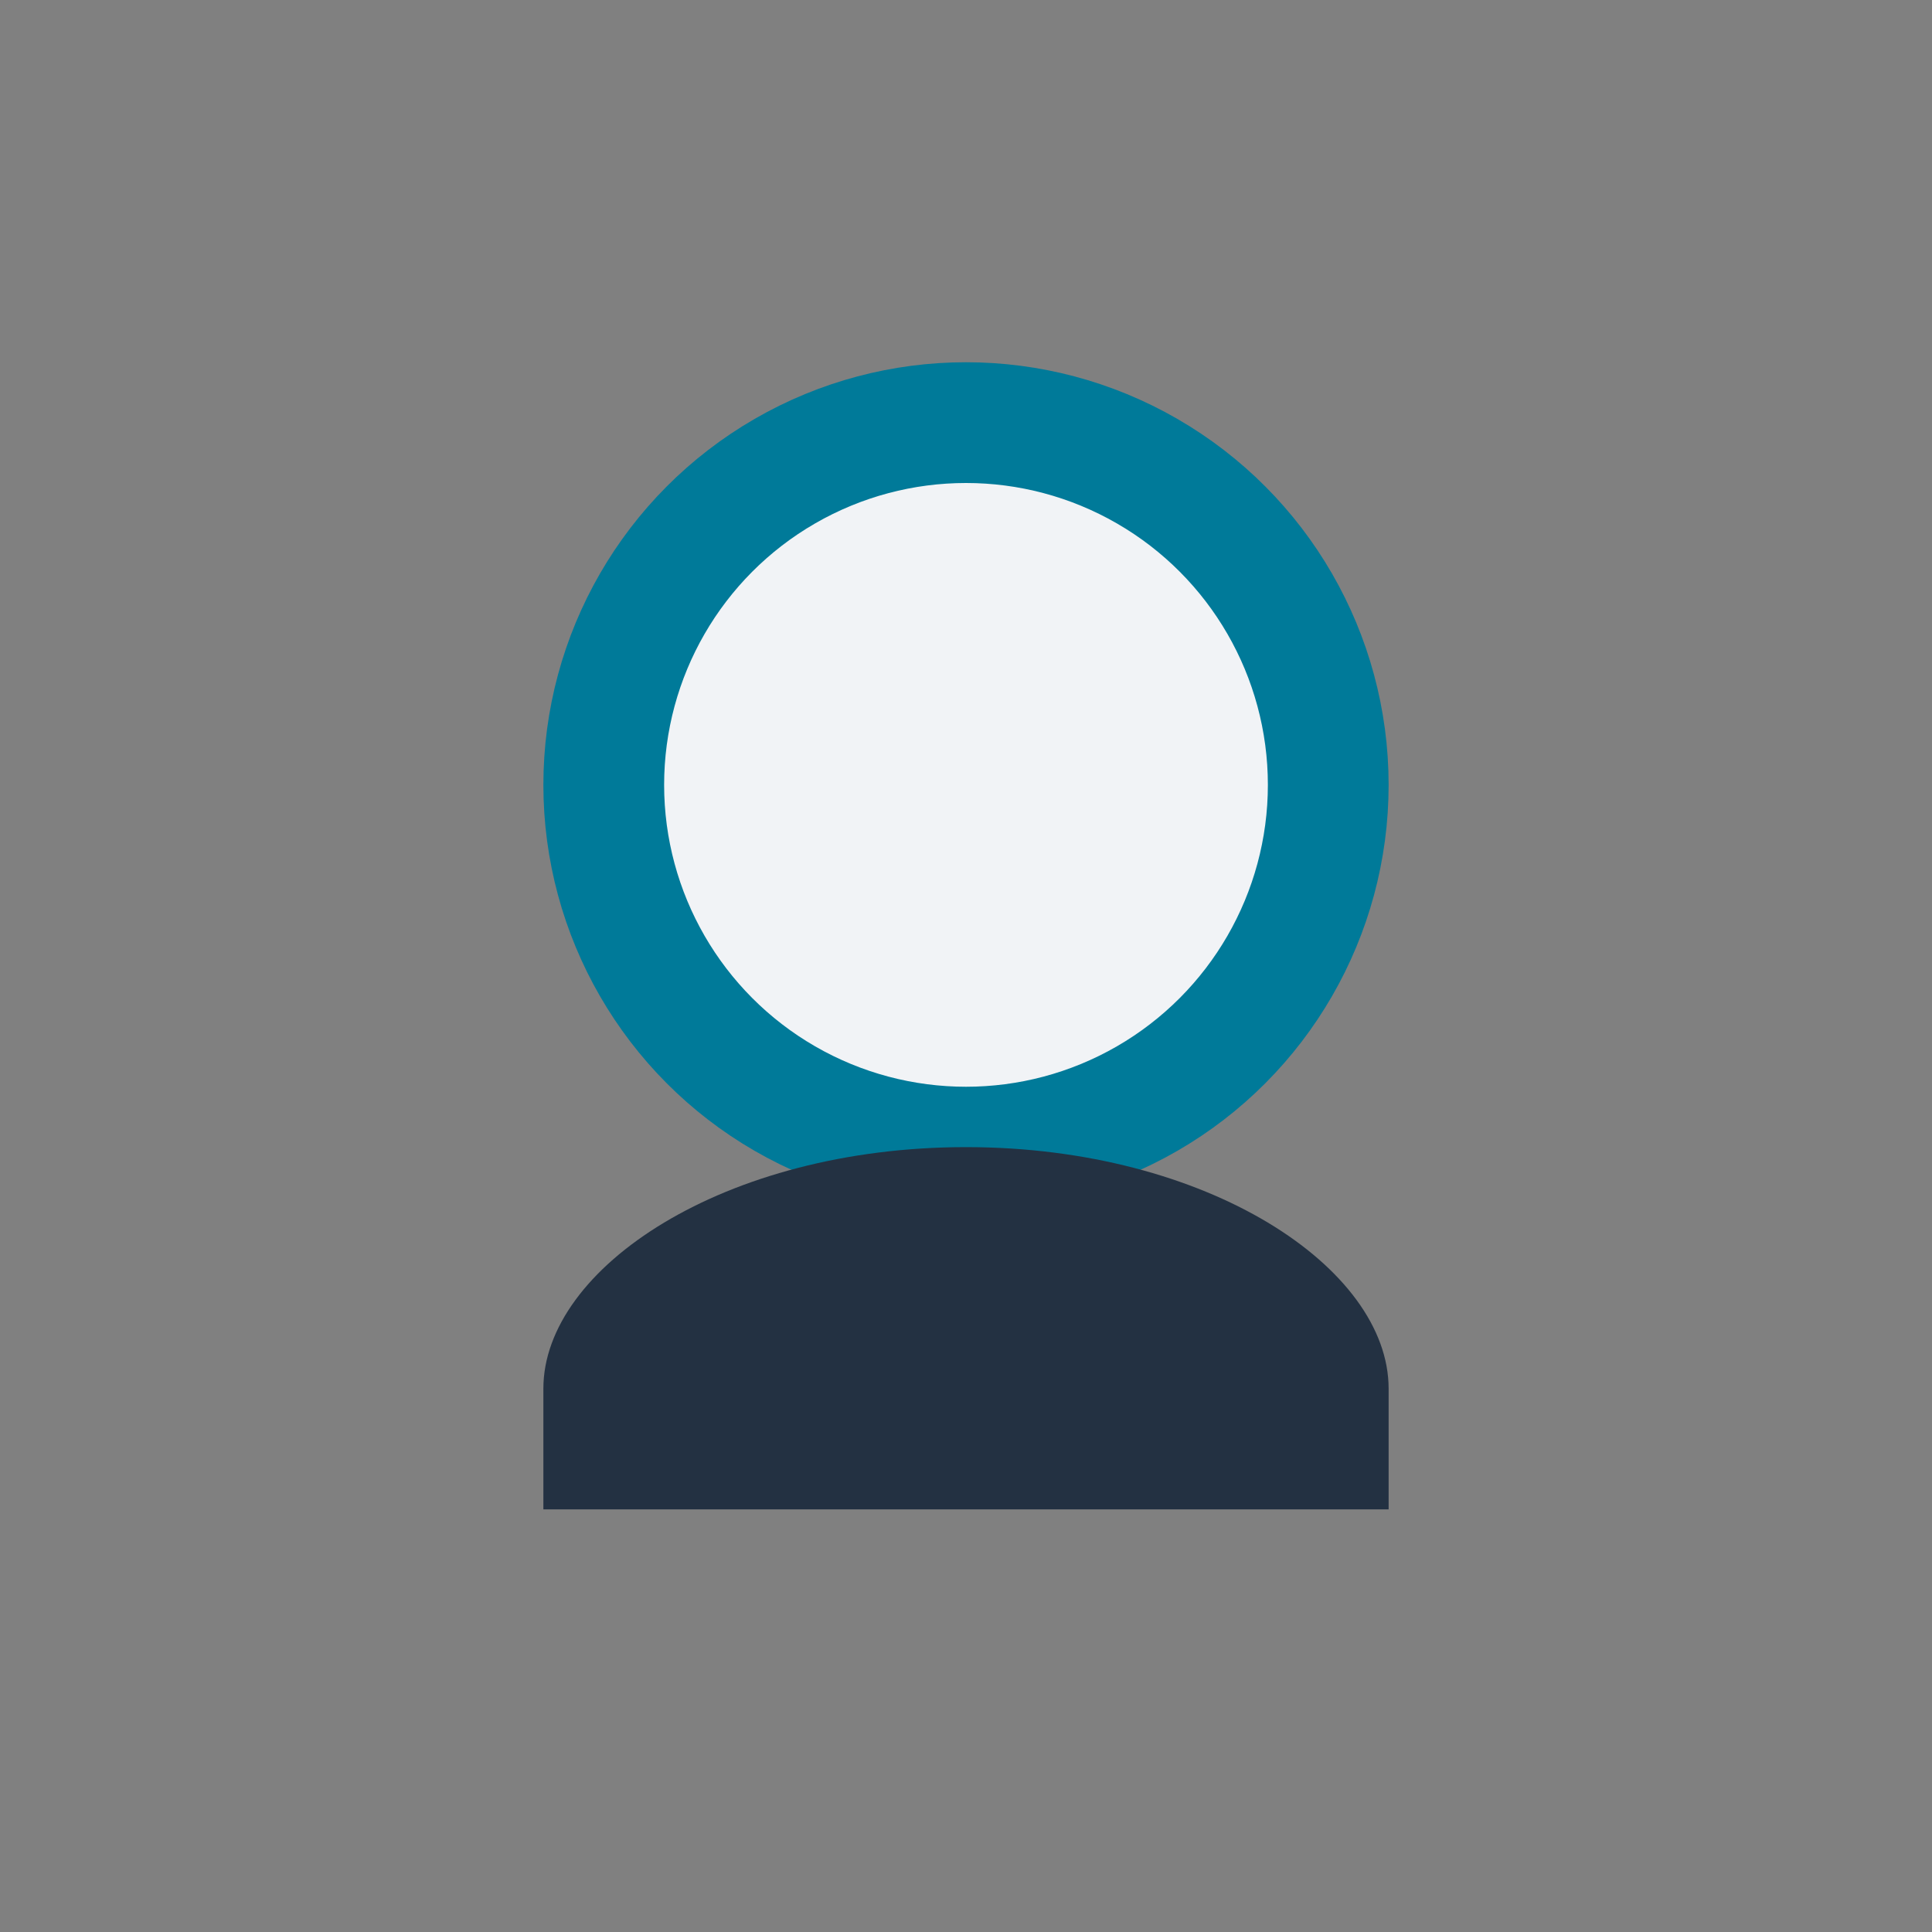
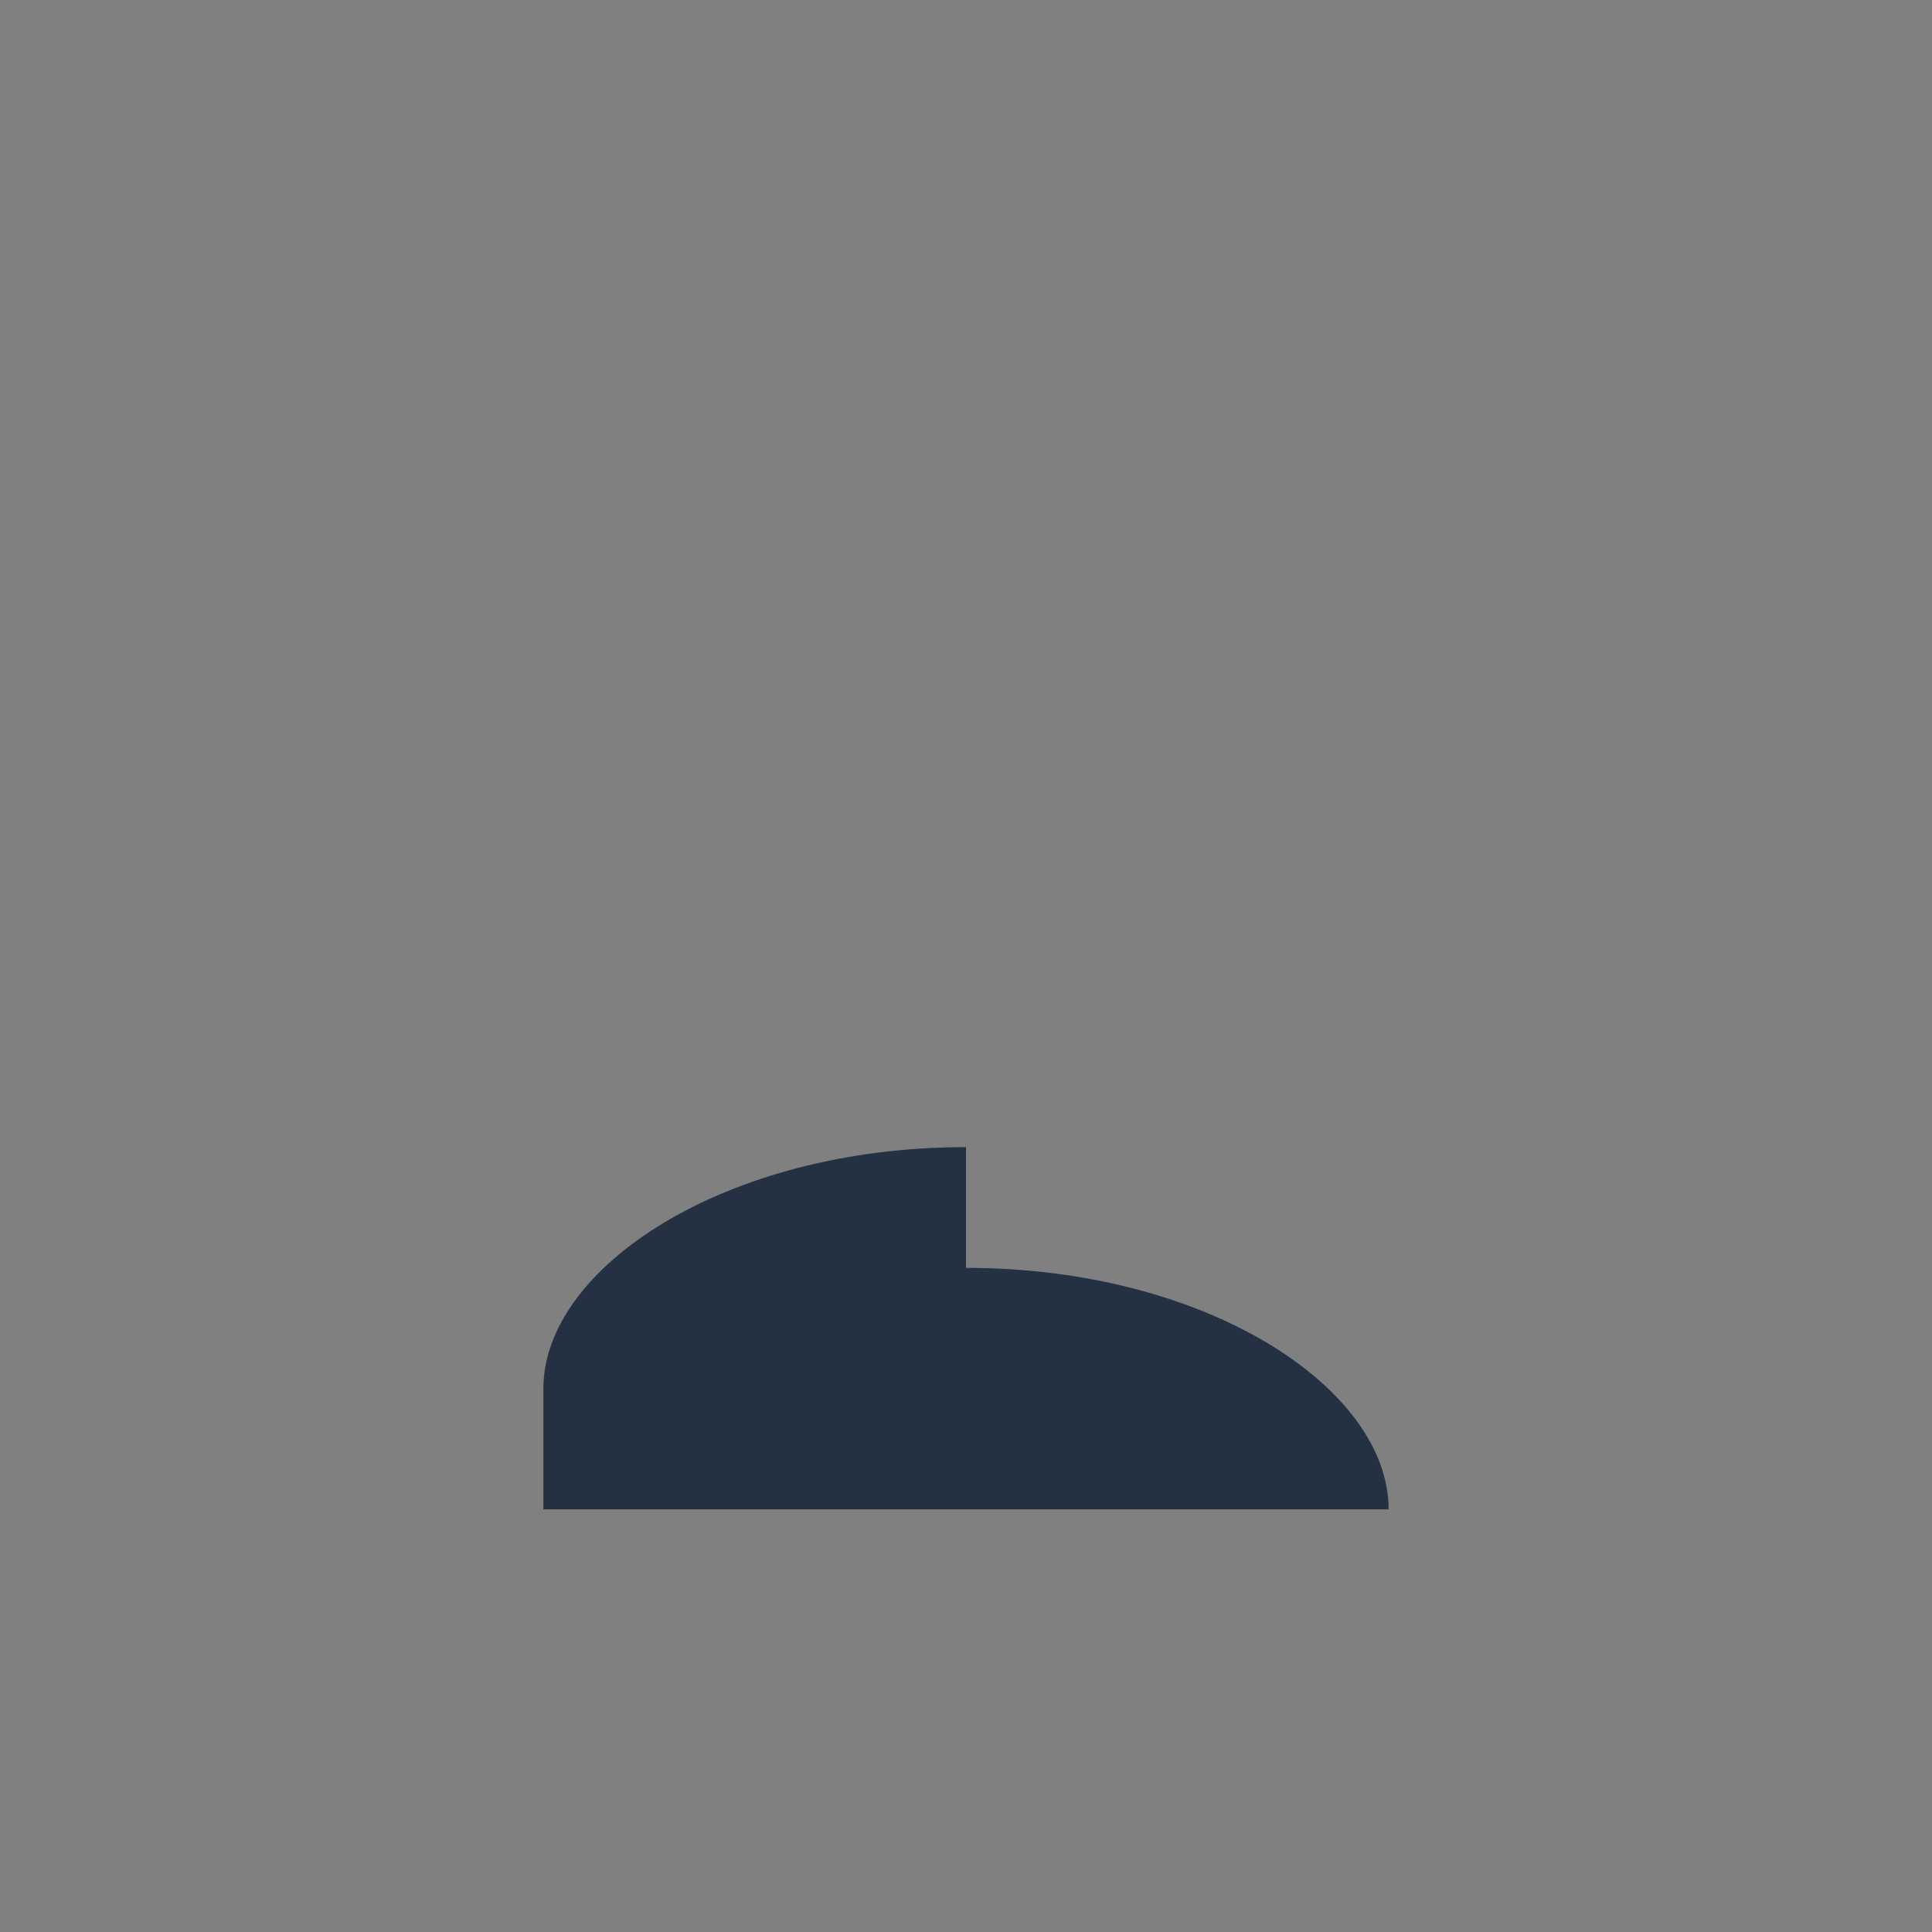
<svg xmlns="http://www.w3.org/2000/svg" width="32" height="32" viewBox="0 0 32 32">
  <rect x="0" y="0" width="32" height="32" fill="#808080" stroke="none" />
-   <circle cx="16" cy="13" r="6" fill="#F1F3F6" stroke="#007A99" stroke-width="2" />
-   <path d="M16 19c-4 0-7 2-7 4v2h14v-2c0-2-3-4-7-4z" fill="#233142" />
+   <path d="M16 19c-4 0-7 2-7 4v2h14c0-2-3-4-7-4z" fill="#233142" />
</svg>